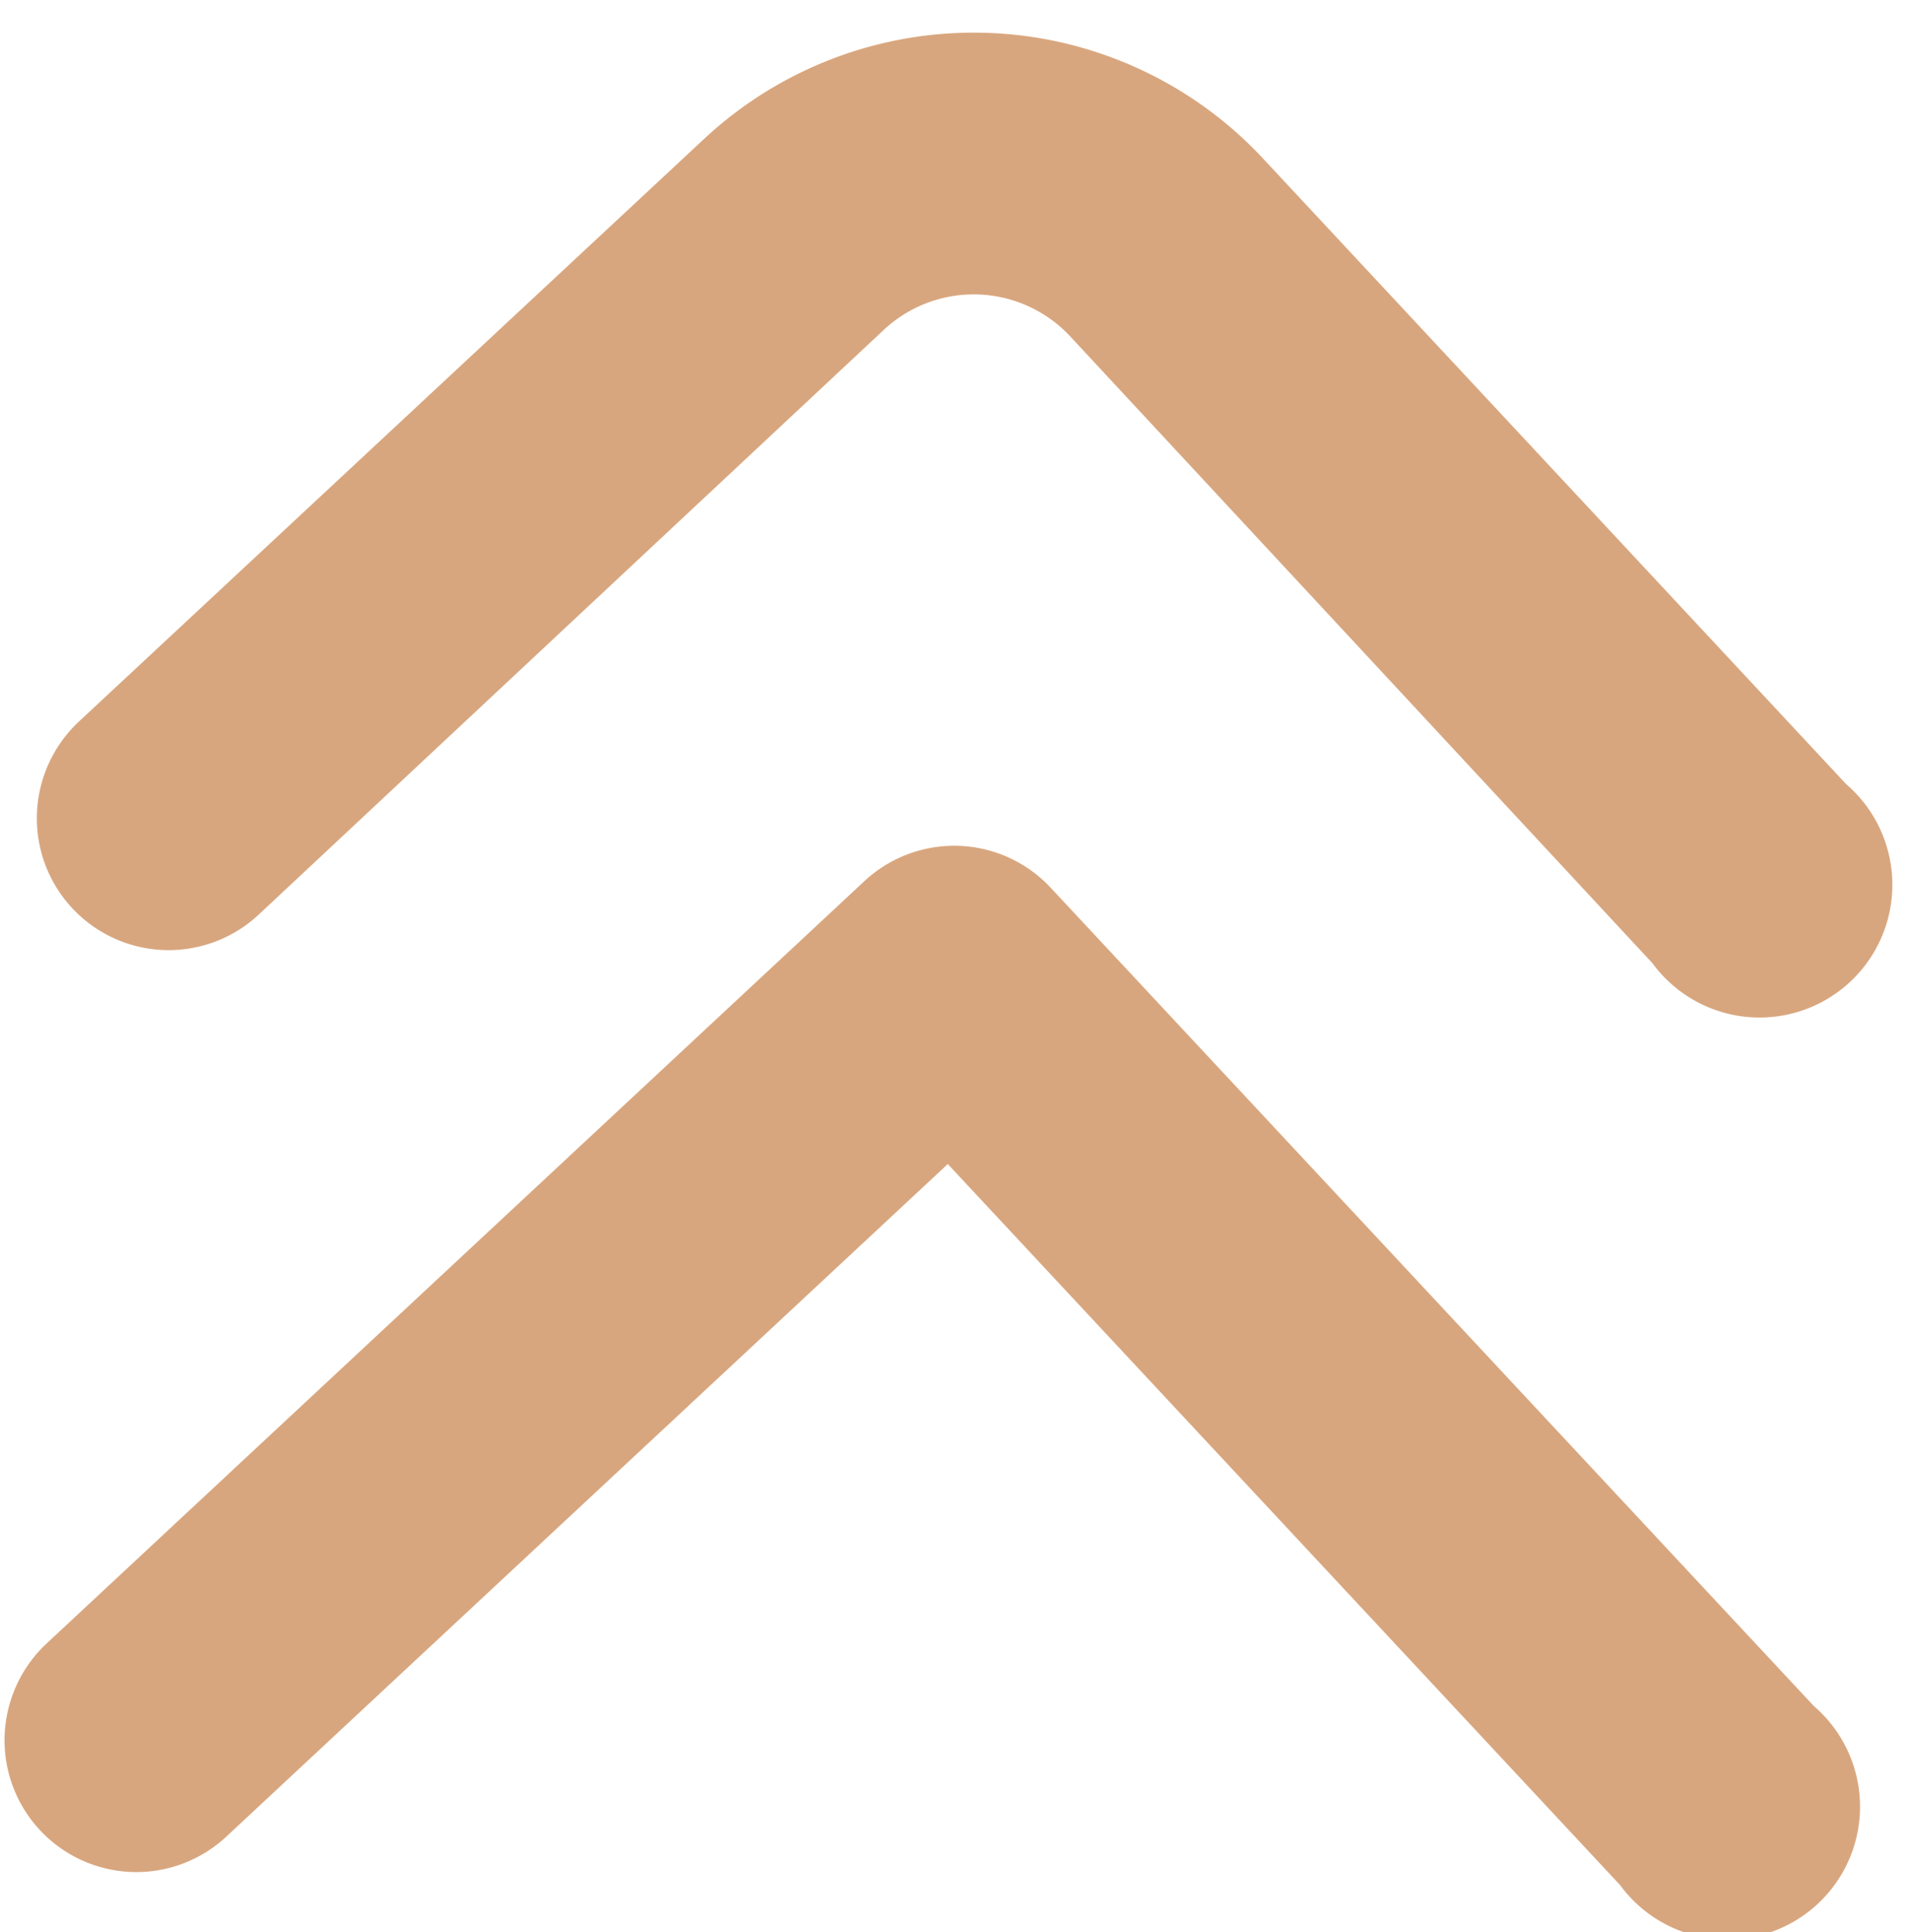
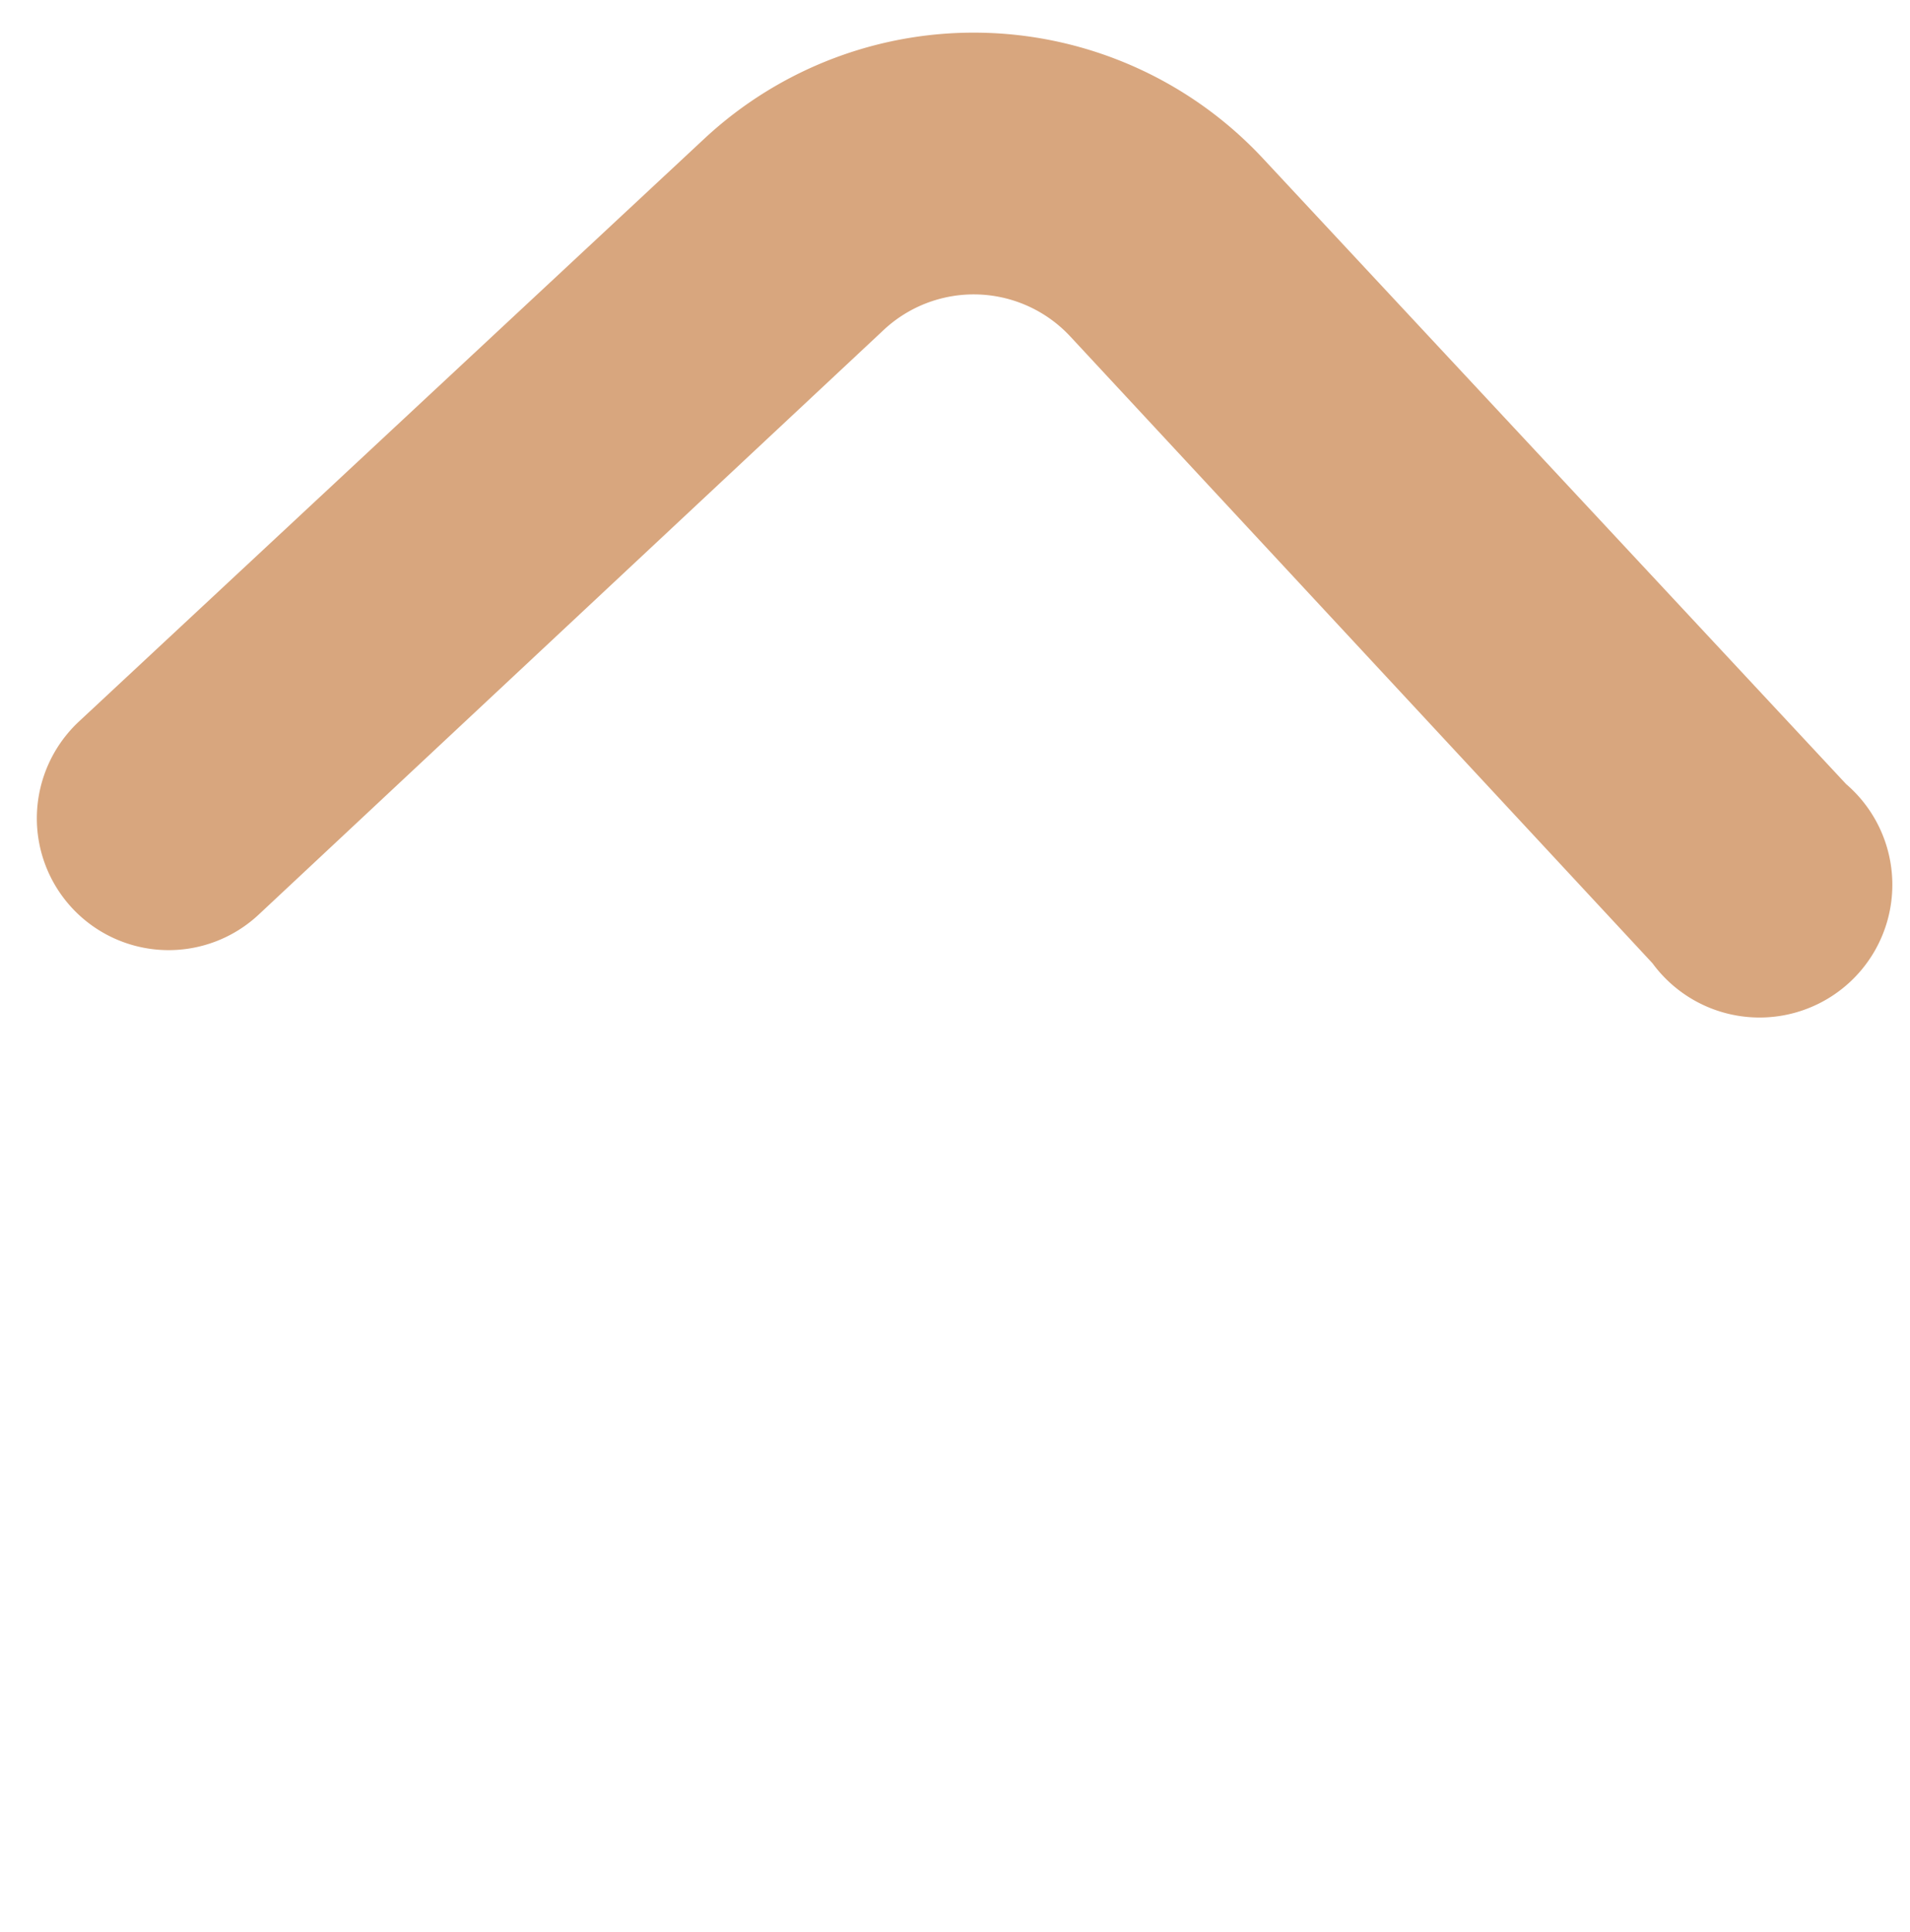
<svg xmlns="http://www.w3.org/2000/svg" width="10.066" height="10.183" viewBox="0 0 10.066 10.183">
  <g id="Flechas_Dropdown" data-name="Flechas Dropdown" transform="matrix(0.035, -0.999, 0.999, 0.035, 0, 9.843)">
    <path id="Path_5927" data-name="Path 5927" d="M.692,0A.695.695,0,0,0,.206,1.188L3.4,4.371a.695.695,0,0,1,0,.987L.206,8.54a.7.7,0,1,0,.98.987l3.19-3.189a2.084,2.084,0,0,0,0-2.946L1.185.2A.7.7,0,0,0,.692,0Z" transform="translate(4.864 0)" fill="#d8a67e" />
-     <path id="Path_5928" data-name="Path 5928" d="M.692,0A.695.695,0,0,0,.206,1.188L3.882,4.864.206,8.54a.7.7,0,1,0,.98.987L5.355,5.357a.695.695,0,0,0,0-.987L1.185.2A.7.7,0,0,0,.692,0Z" transform="translate(0 0)" fill="#d8a67e" />
  </g>
</svg>